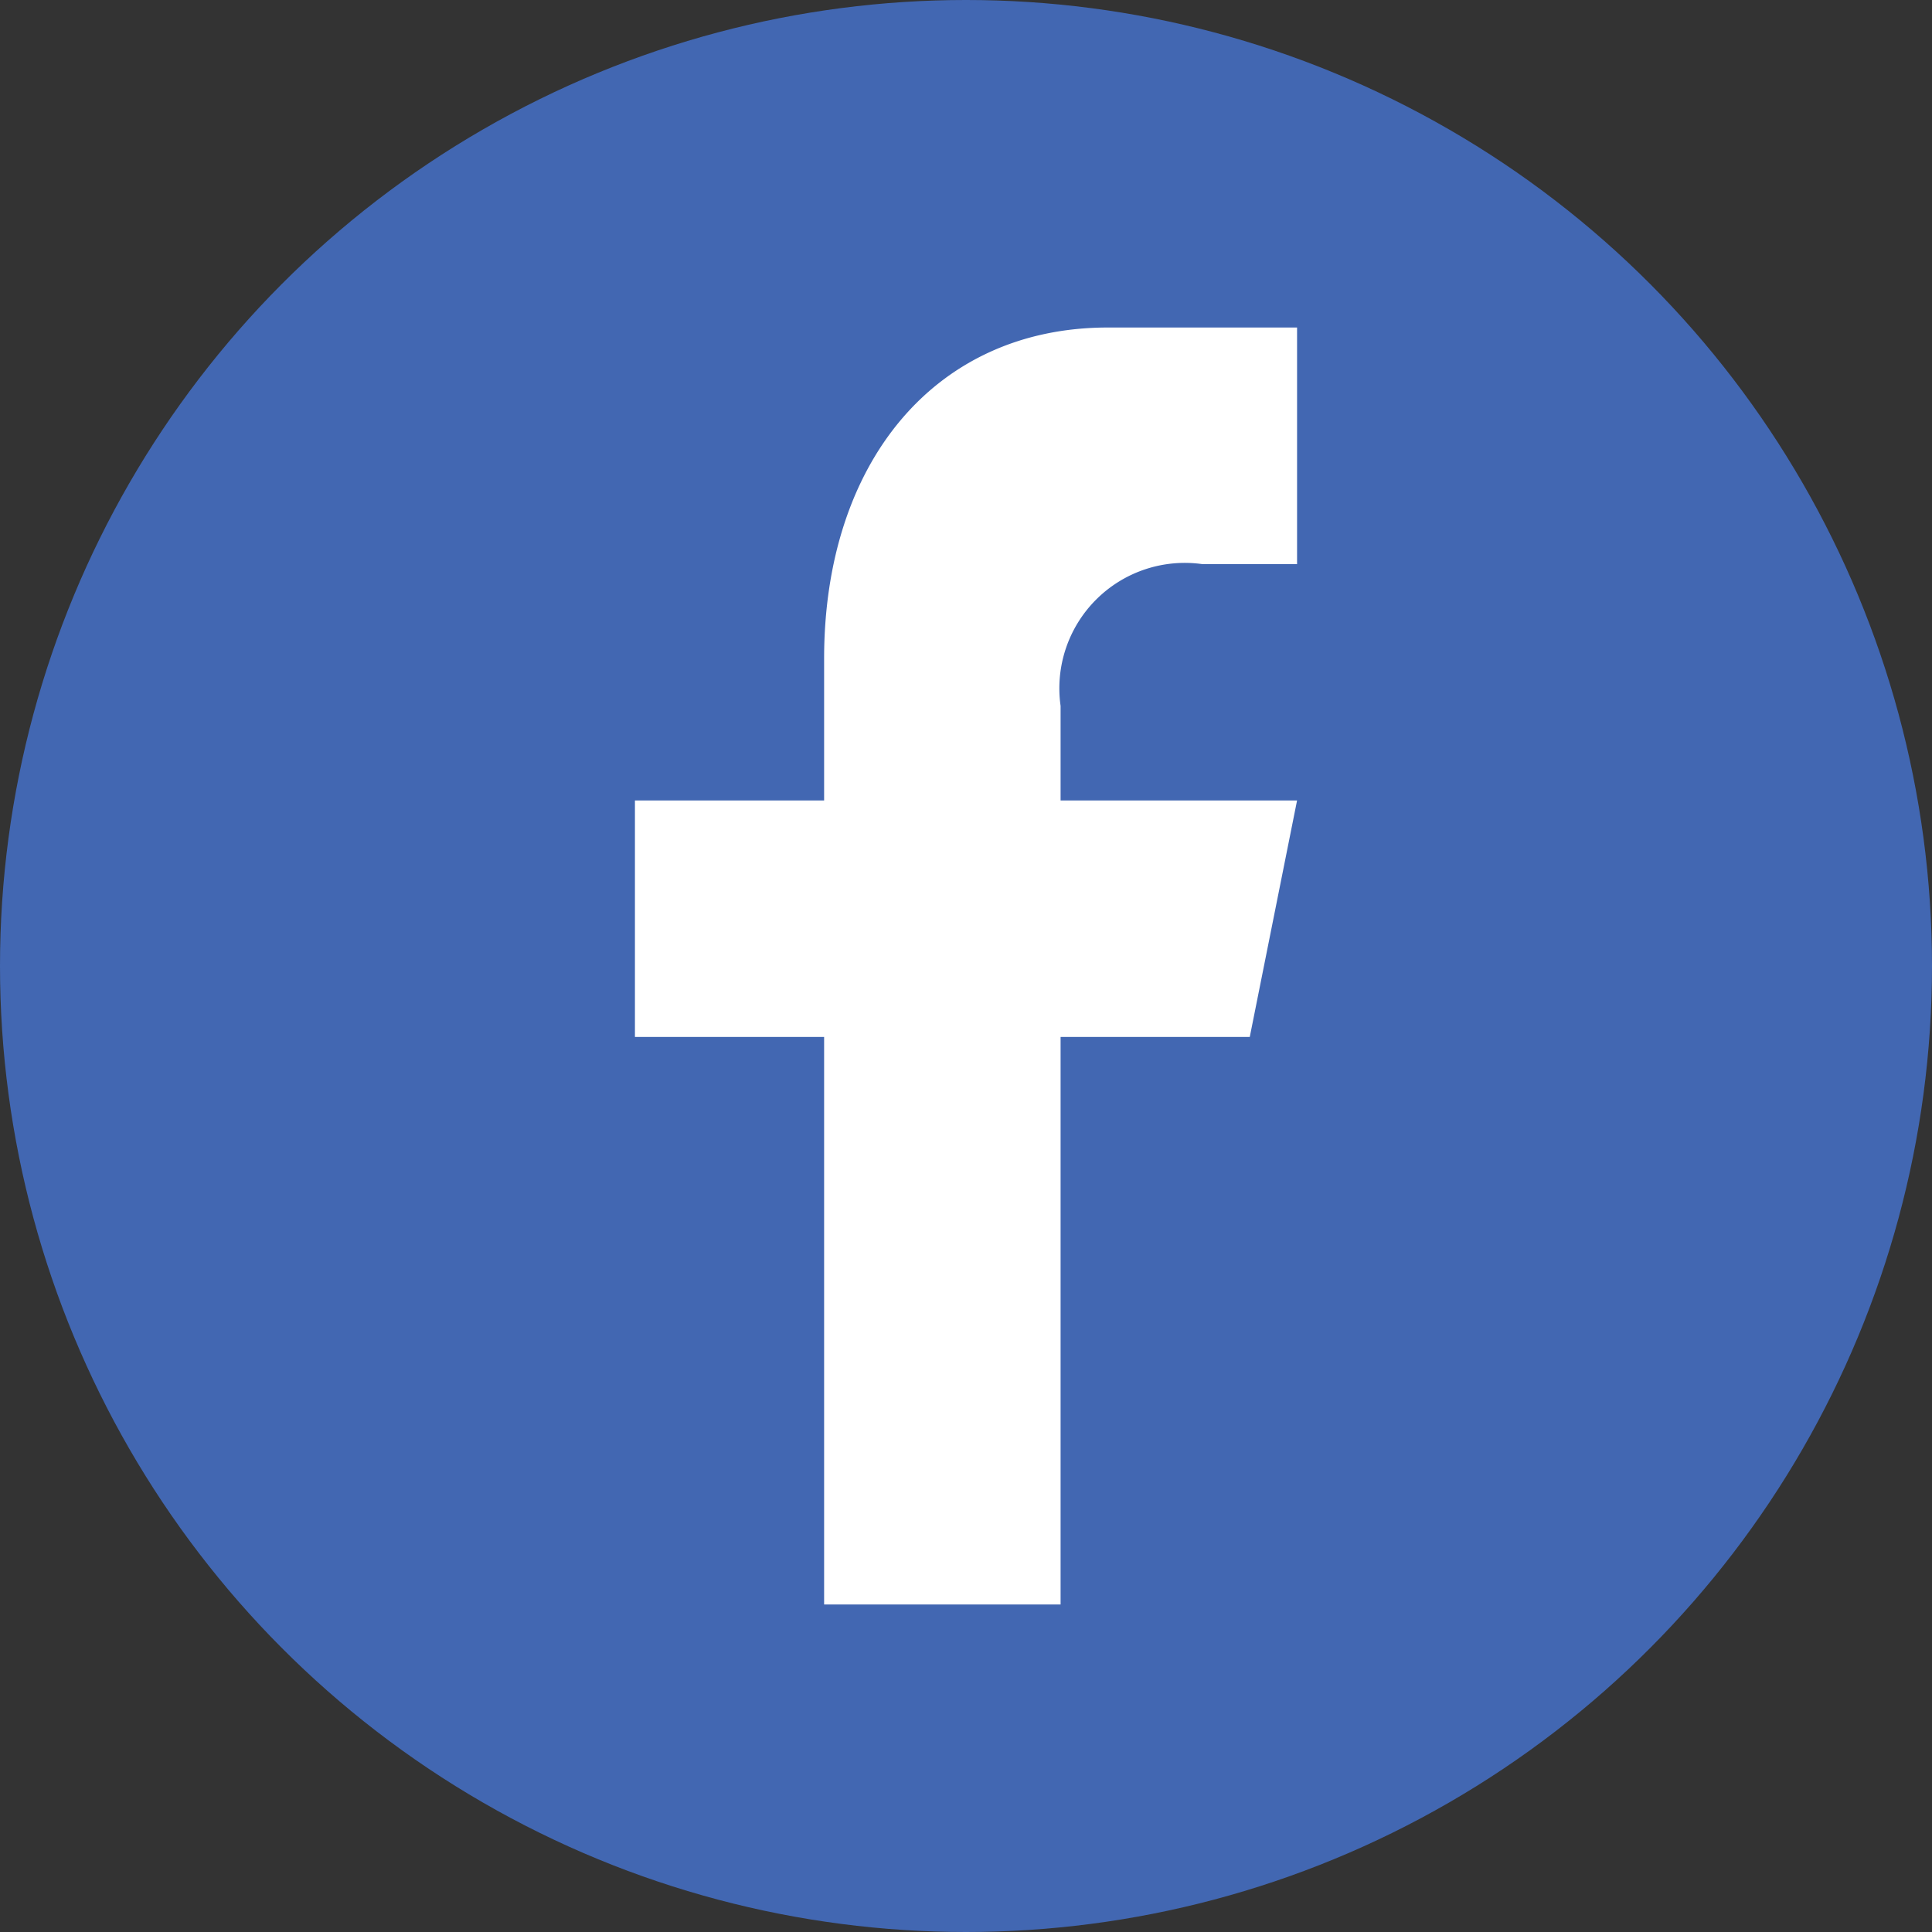
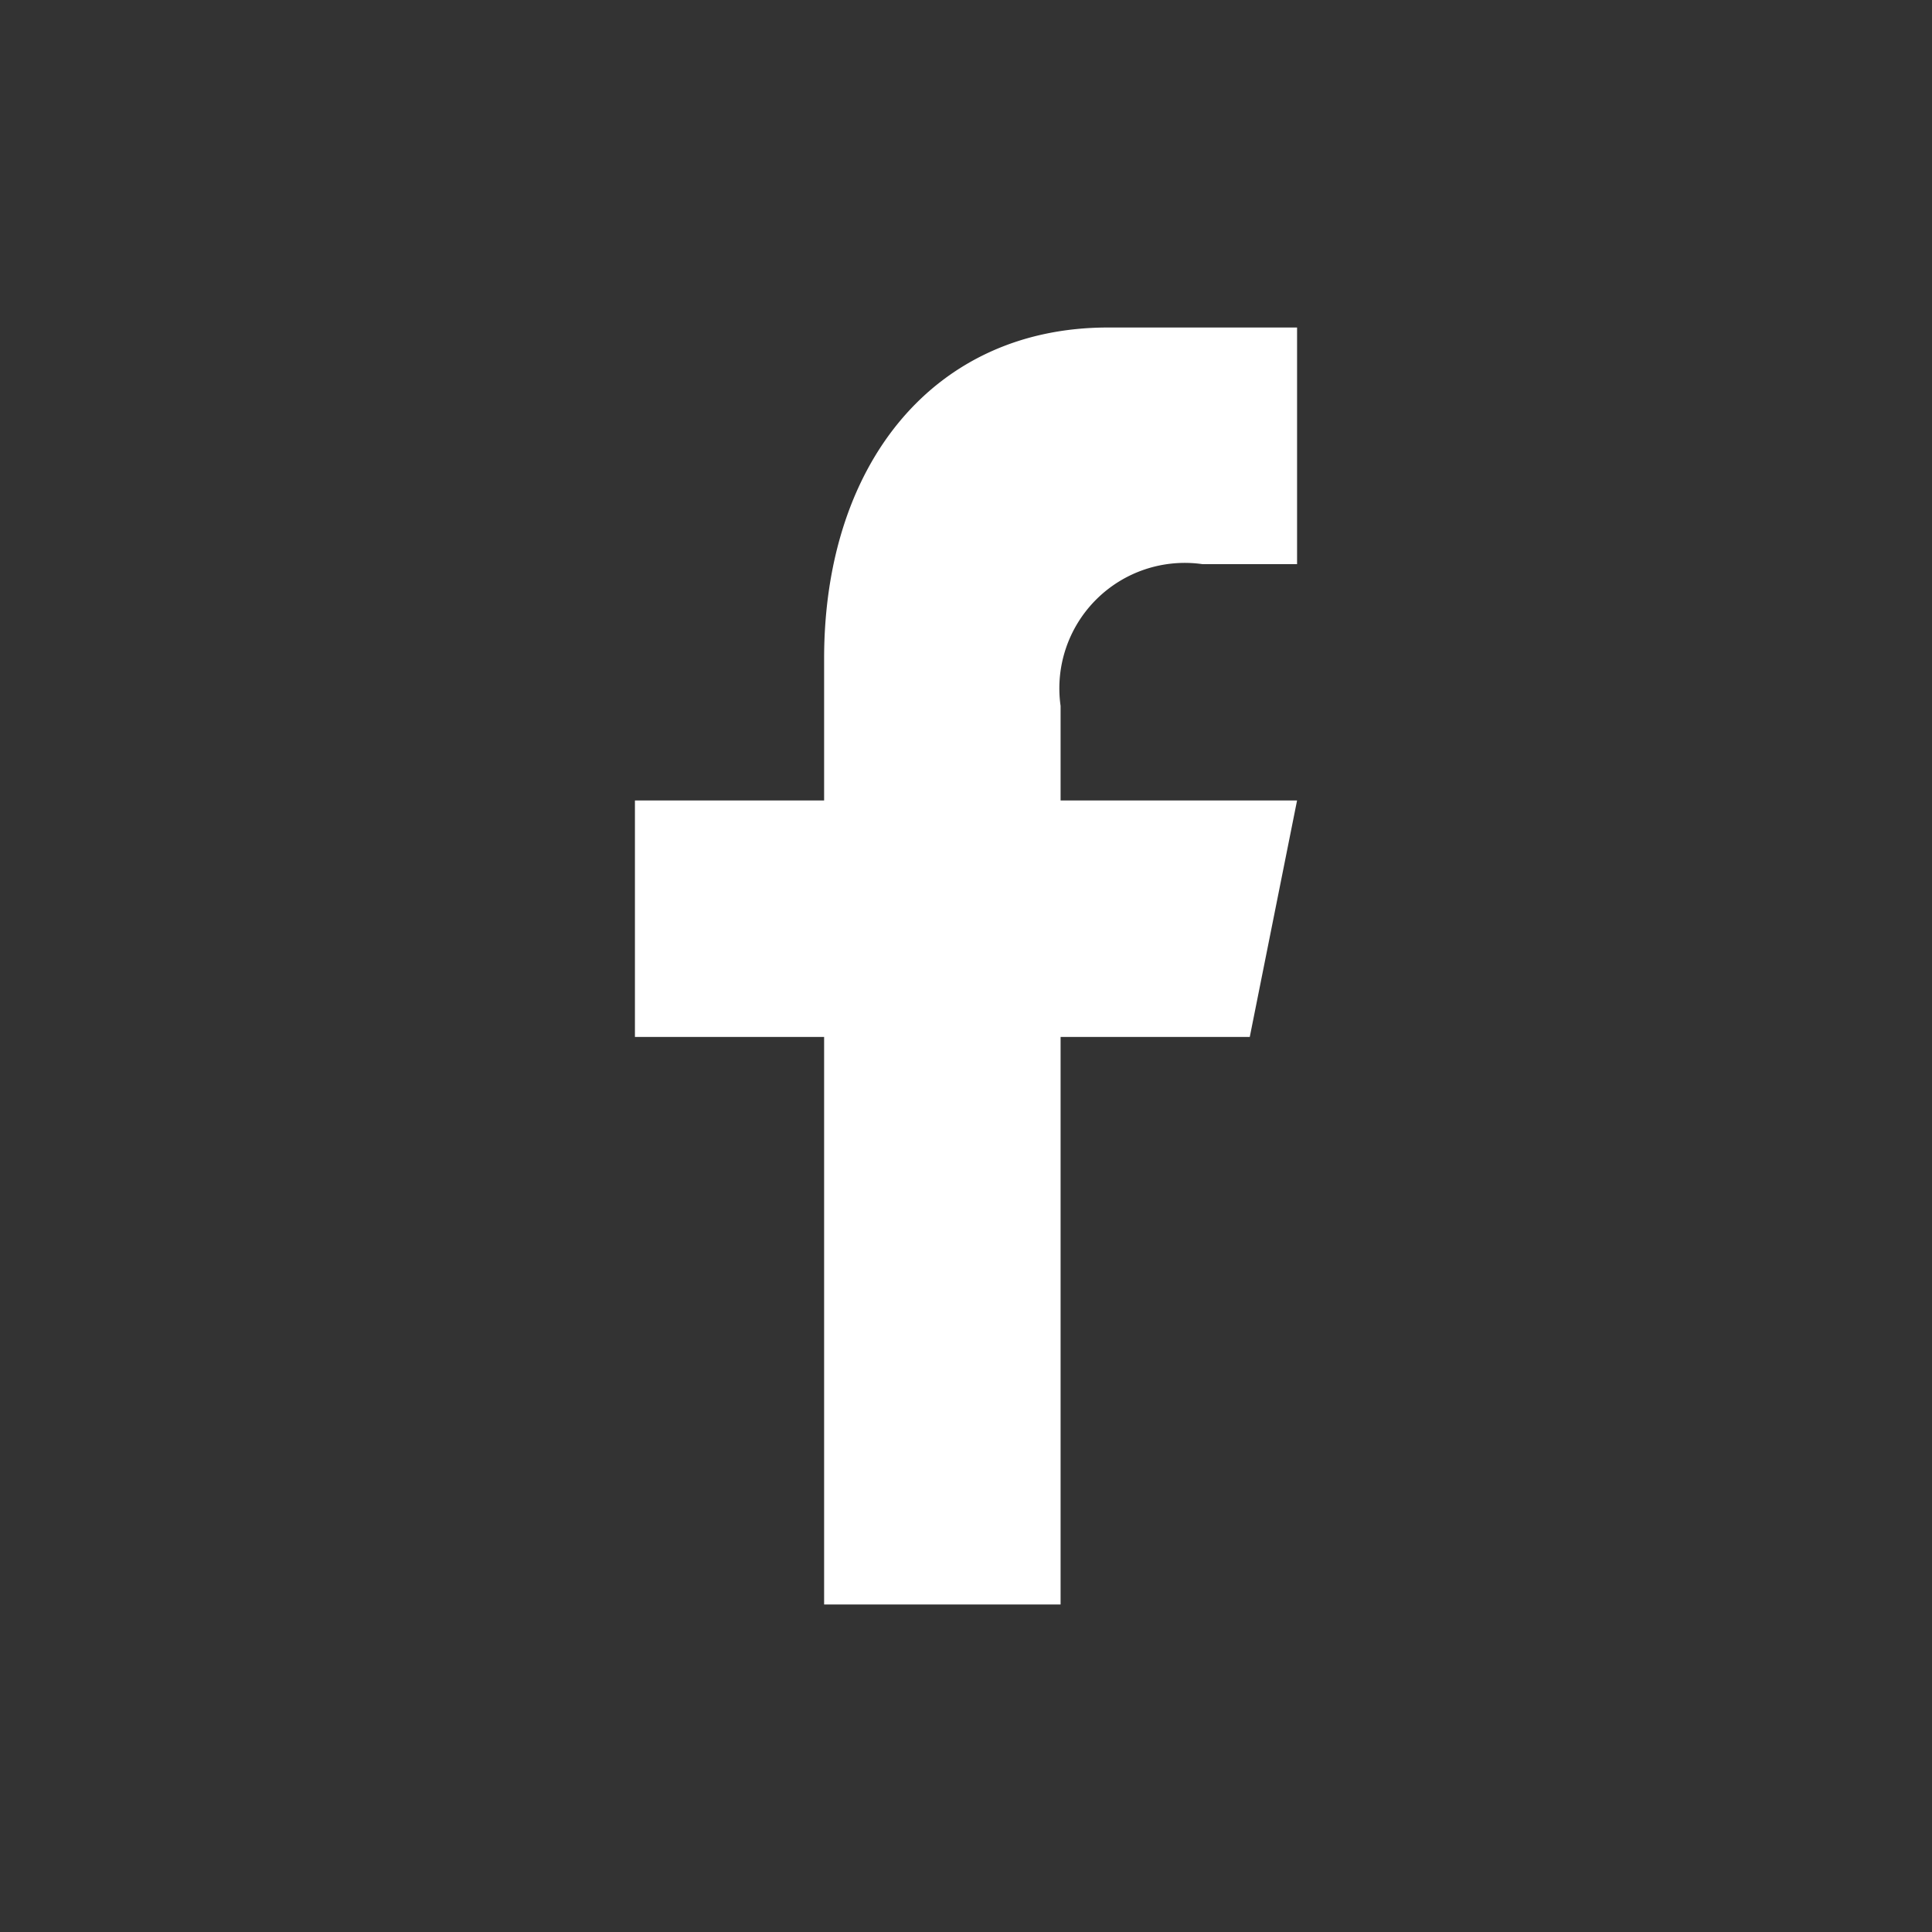
<svg xmlns="http://www.w3.org/2000/svg" id="Layer_1" data-name="Layer 1" width="25" height="25" viewBox="0 0 25 25">
  <rect x="0" y="0" width="25" height="25" fill="#333333" stroke="none" />
  <defs>
    <style>
      .cls-1 {
        fill: #4267b2;
      }

      .cls-2 {
        fill: #fff;
      }
    </style>
  </defs>
  <title>facebook</title>
-   <circle class="cls-1" cx="12.5" cy="12.5" r="12.5" />
  <path id="f" class="cls-2" d="M13.724,20.762V13.418h2.448l.612-3.06h-3.06V9.134A1.623,1.623,0,0,1,15.56,7.3h1.224V4.238H14.336c-2.249,0-3.672,1.763-3.672,4.284v1.836H8.216v3.06h2.448v7.344Z" />
</svg>